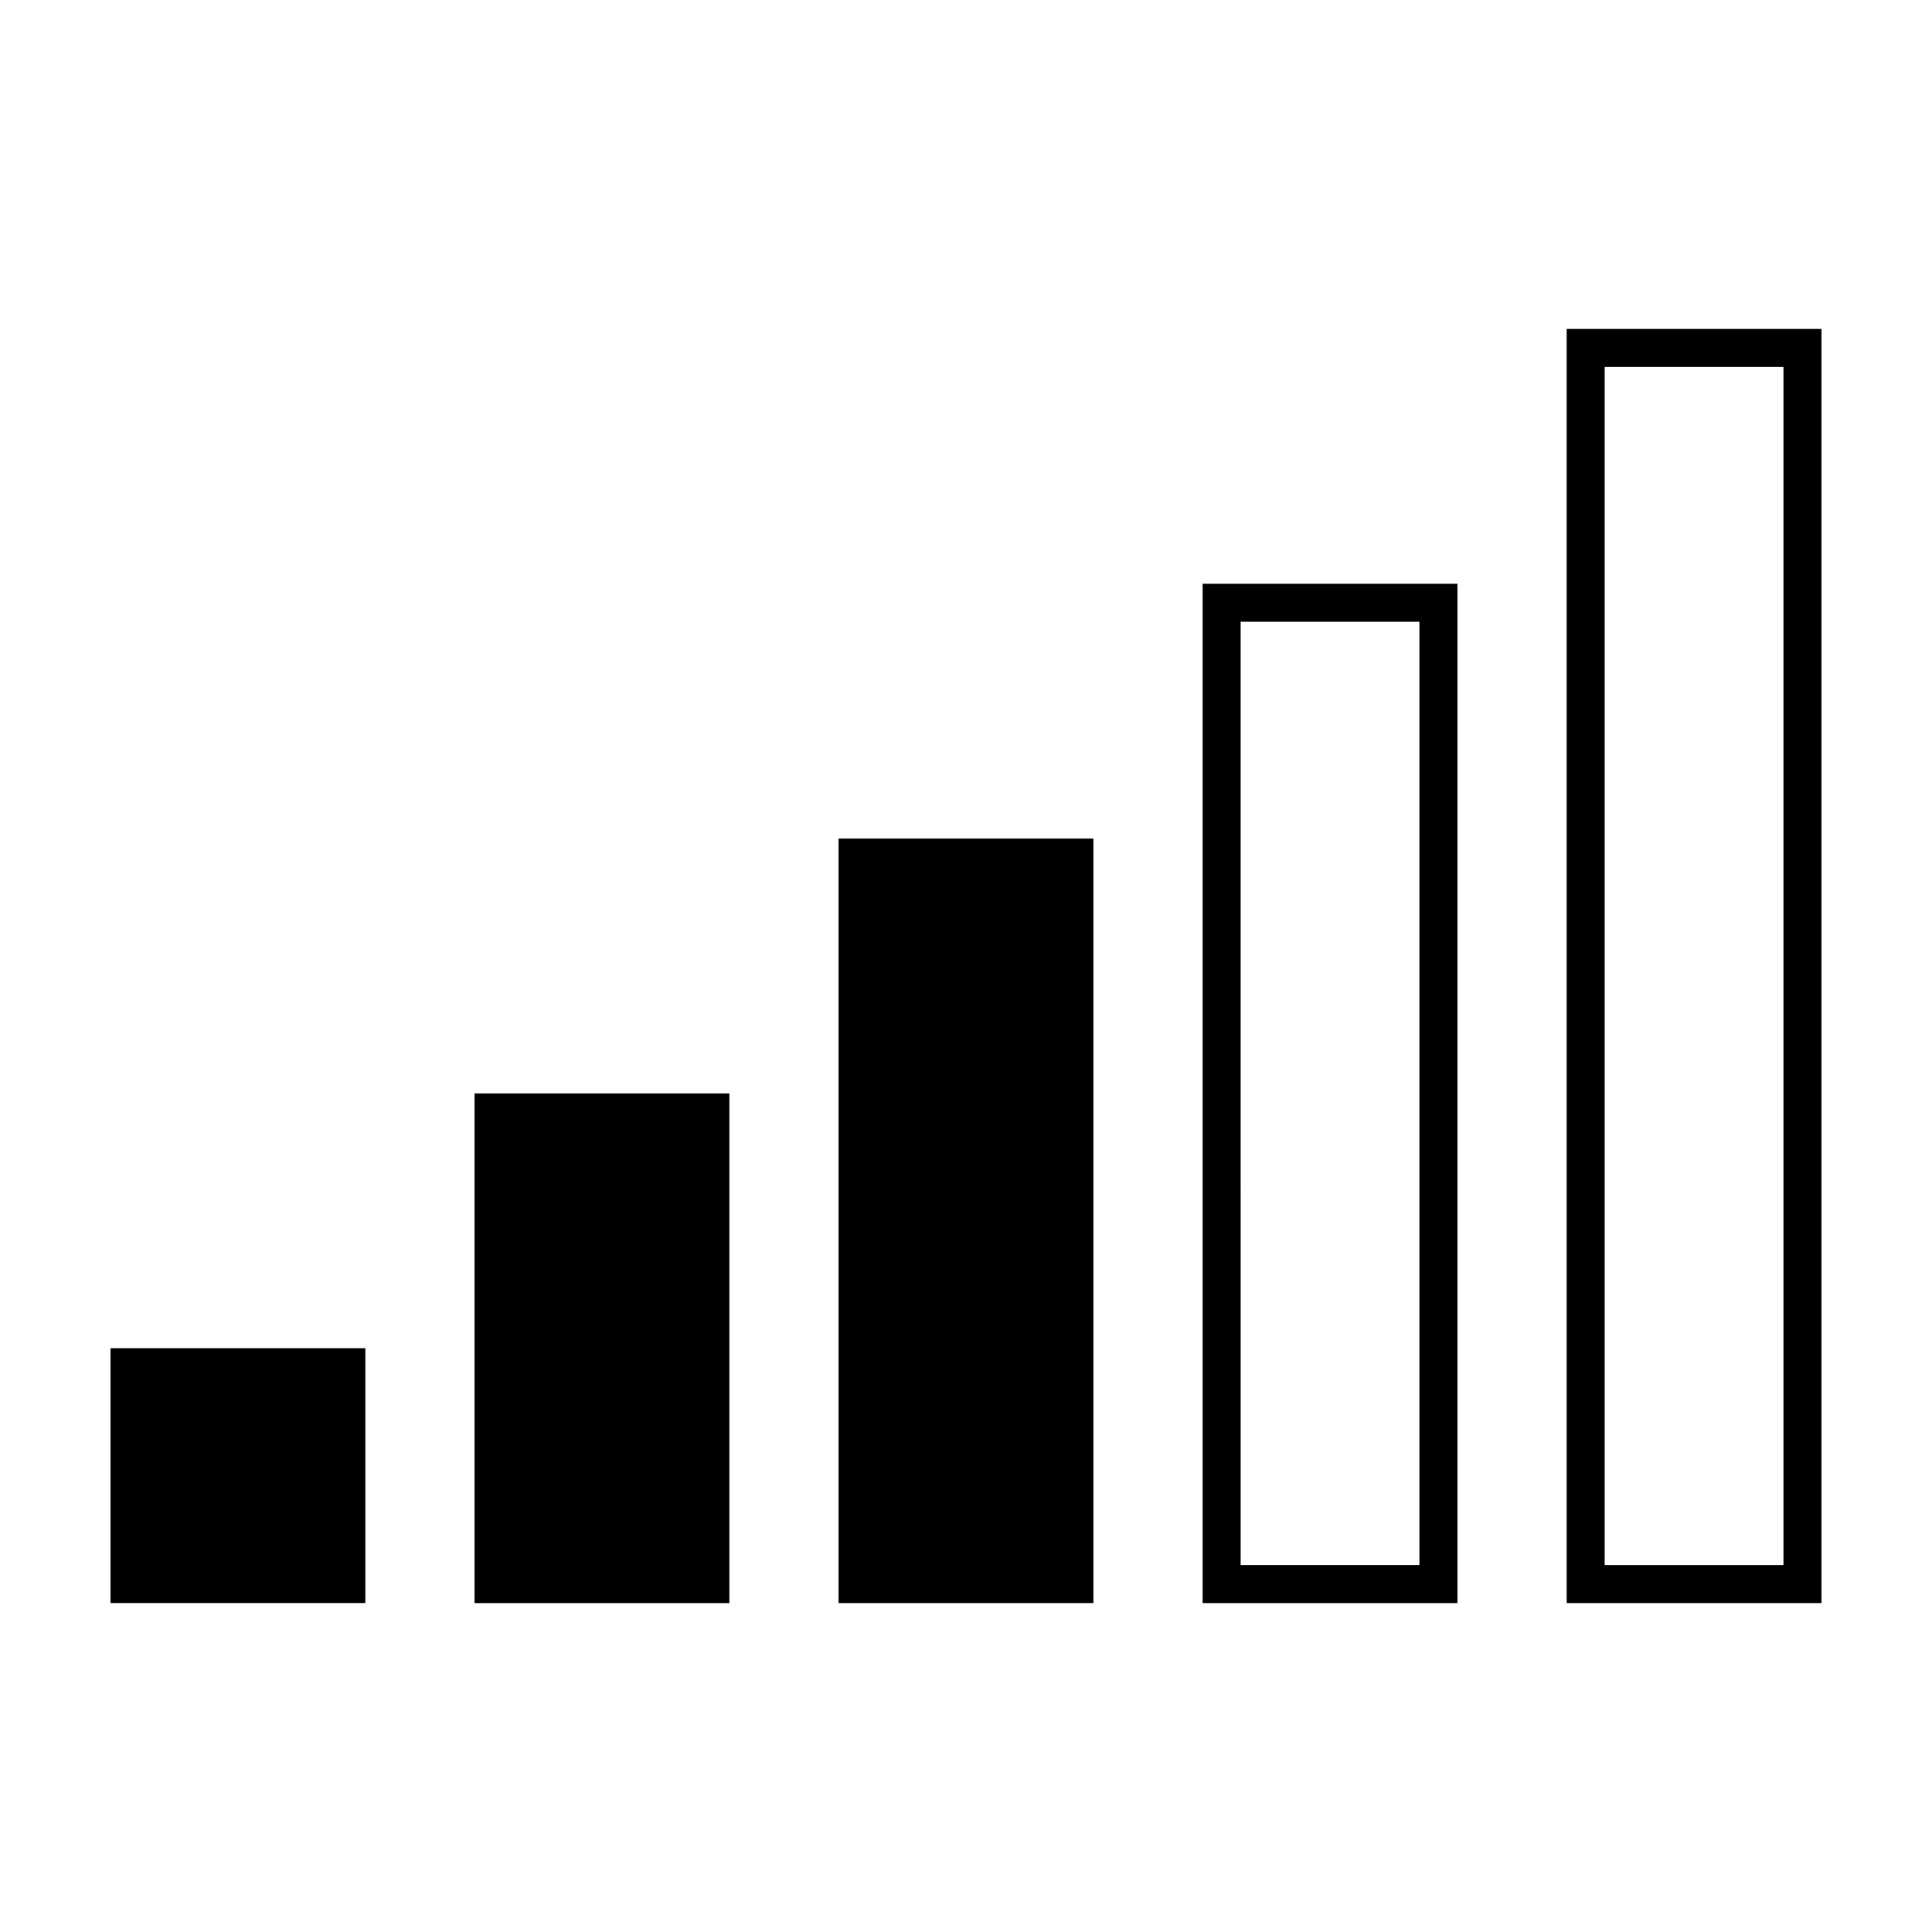
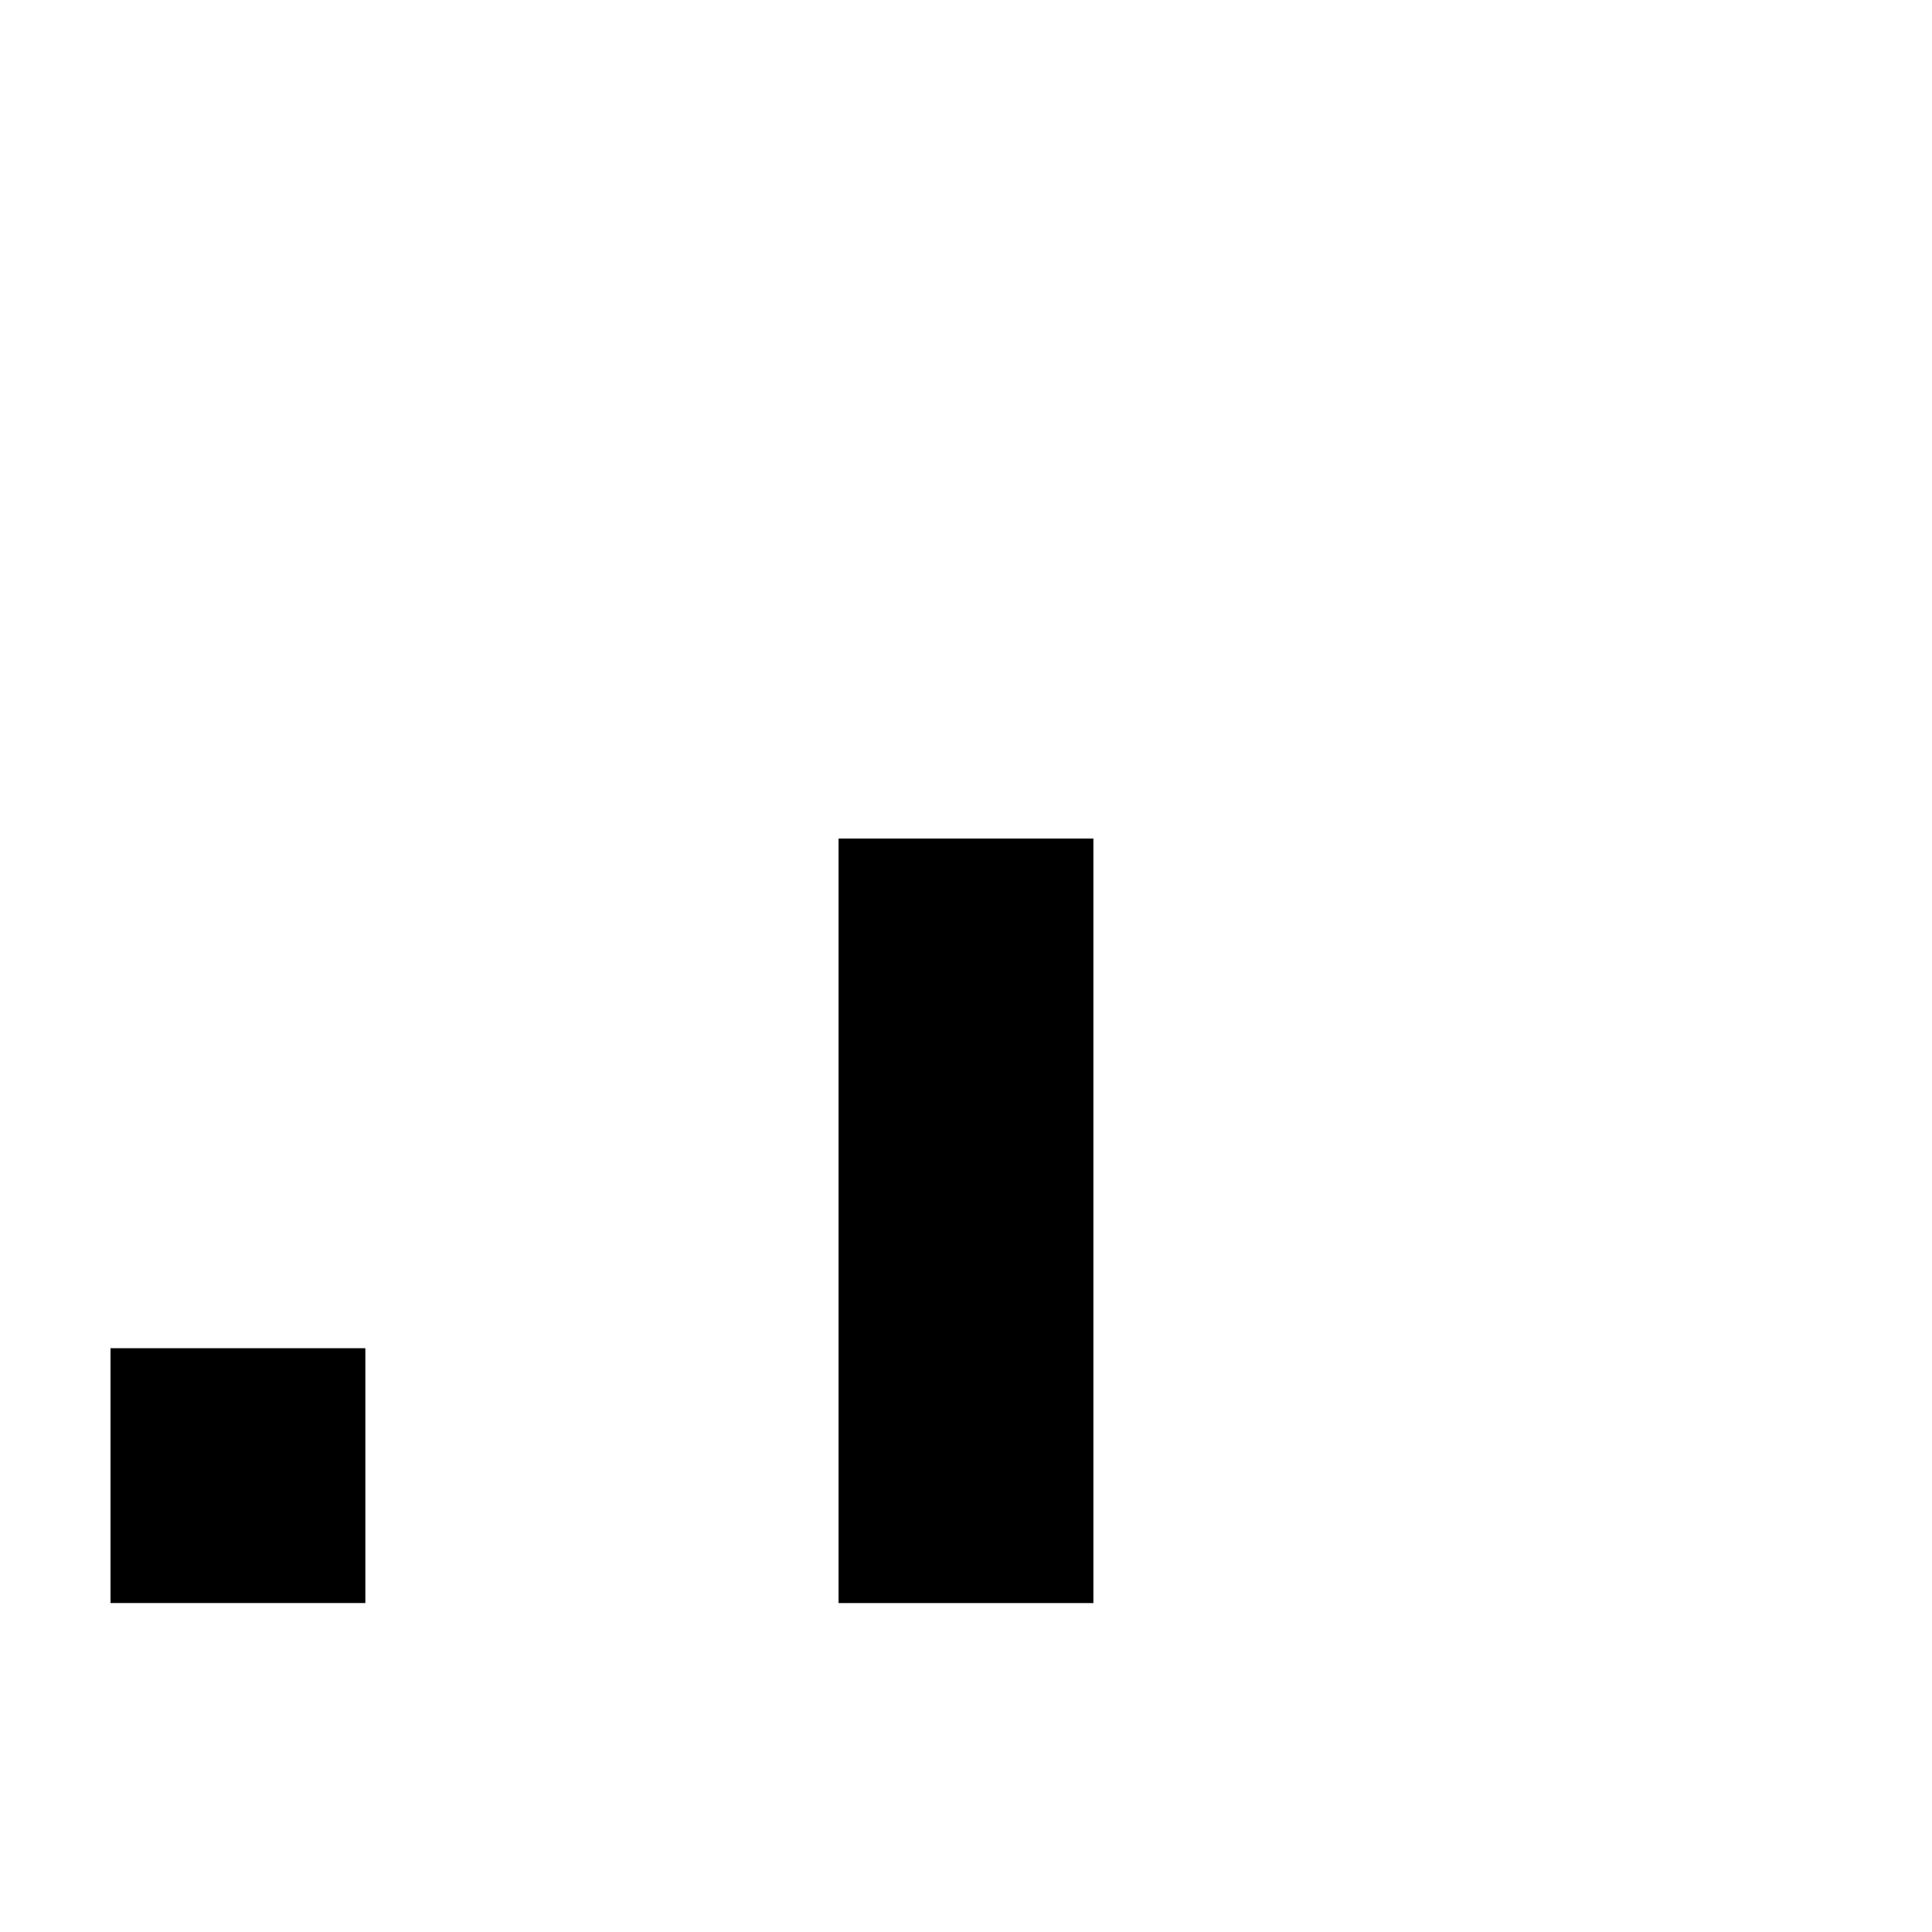
<svg xmlns="http://www.w3.org/2000/svg" fill="#000000" width="800px" height="800px" version="1.1" viewBox="144 144 512 512">
  <g>
    <path d="m173.29 501.29h67.531v67.531h-67.531z" />
-     <path d="m269.76 433.77h67.531v135.07h-67.531z" />
    <path d="m366.23 366.23h67.531v202.6h-67.531z" />
-     <path d="m530.24 568.83h-67.531v-270.13h67.527v270.13zm-57.453-10.078h47.375l-0.004-249.98h-47.375z" />
-     <path d="m626.71 568.83h-67.527v-337.66h67.527zm-57.453-10.078h47.379v-317.51h-47.379z" />
  </g>
</svg>